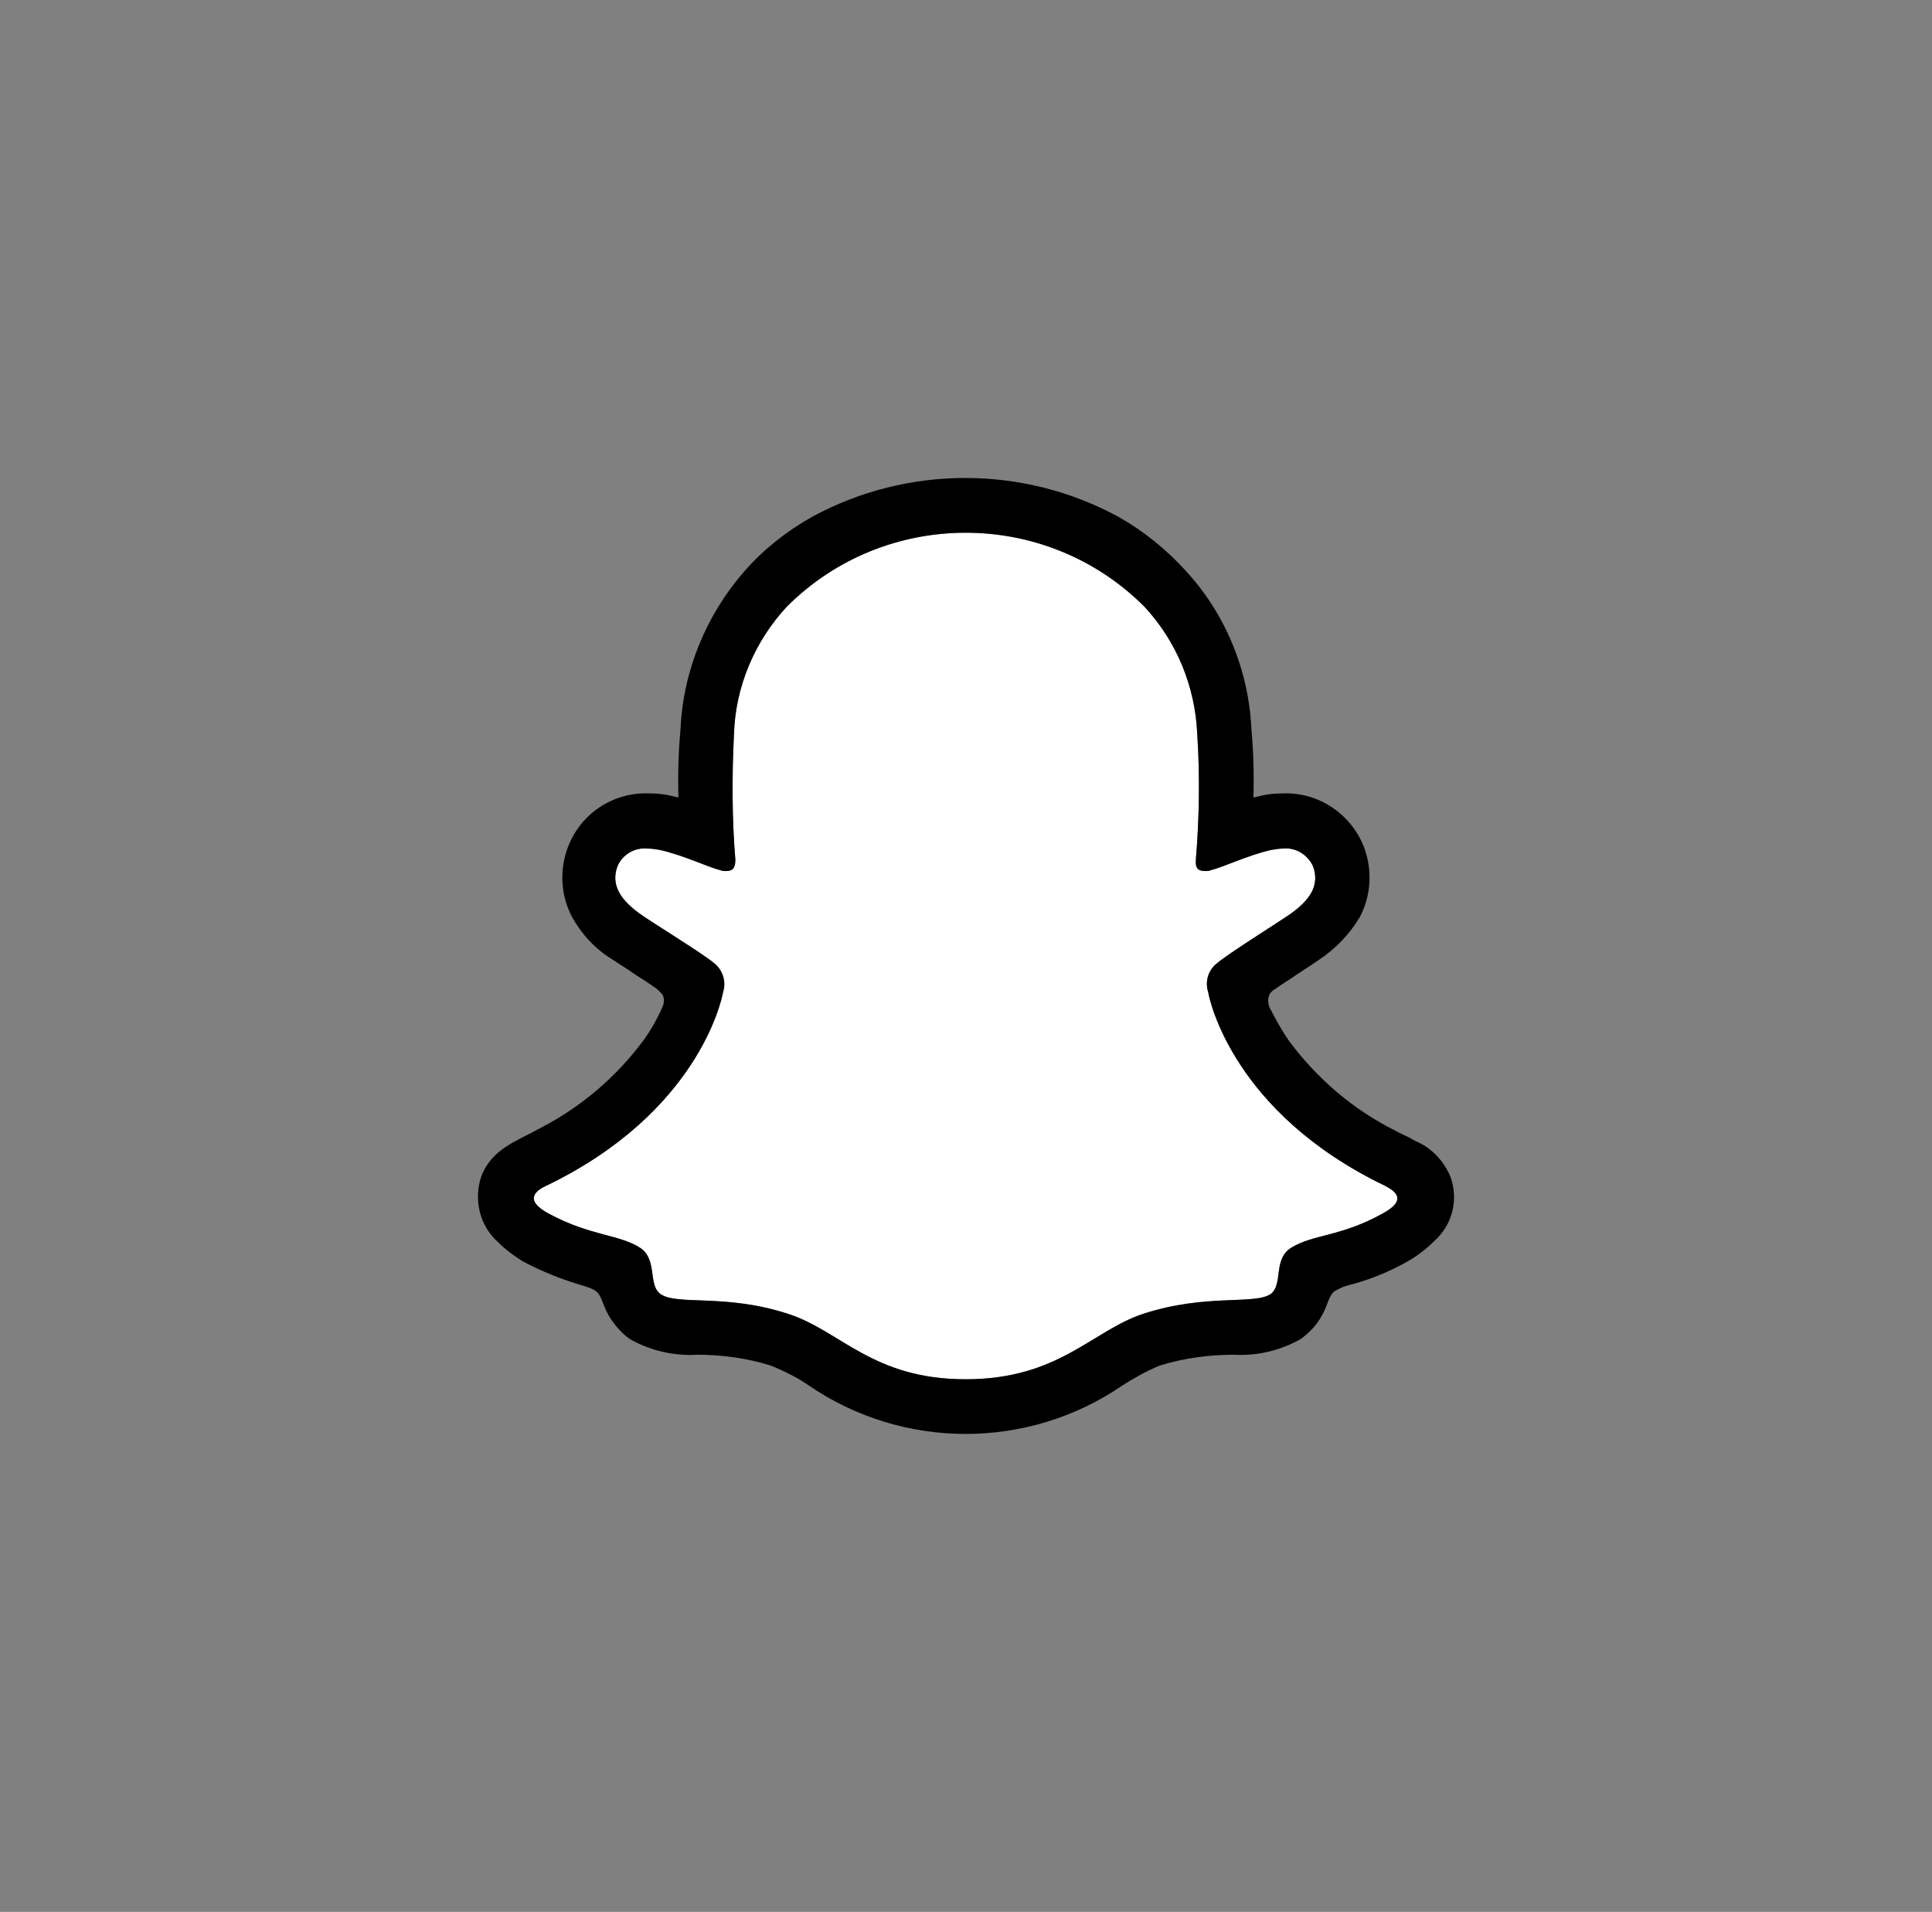
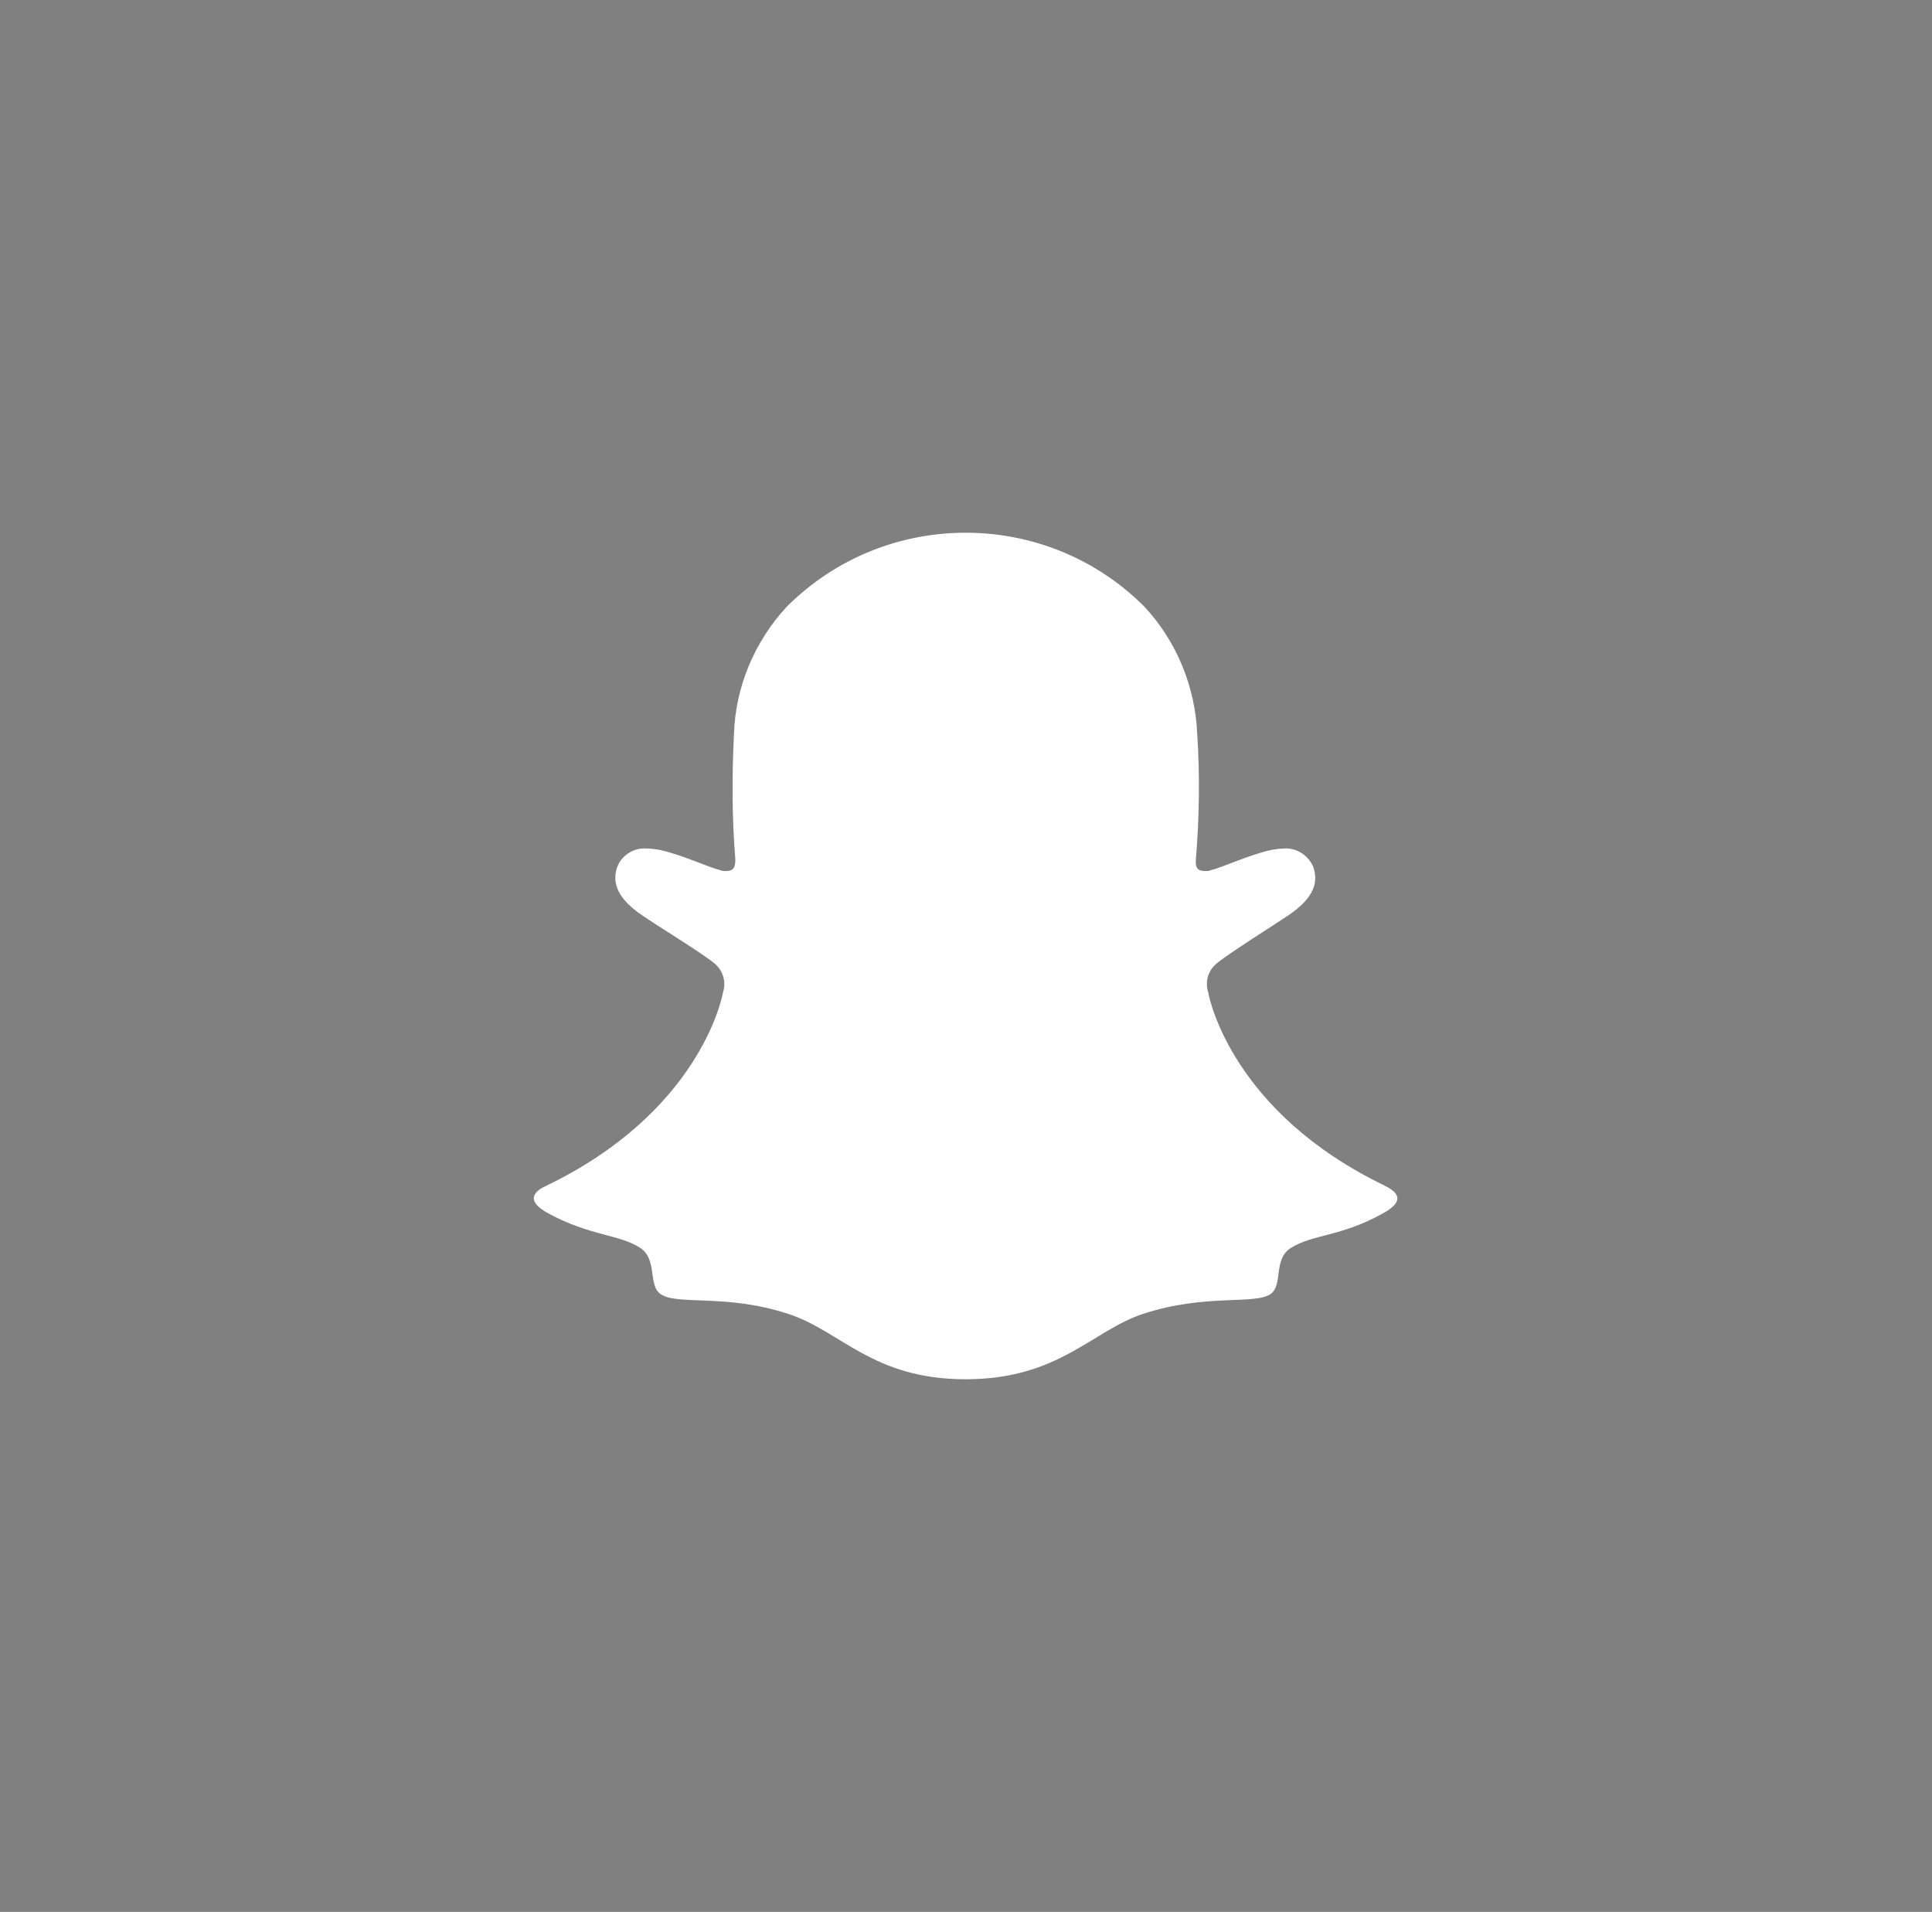
<svg xmlns="http://www.w3.org/2000/svg" id="_2025_SNAP_Ghost_Positive_RGB" data-name="2025_SNAP_Ghost_Positive_RGB" viewBox="0 0 621.73 615.235">
  <rect x="0" y="0" width="621.73" height="615.235" fill="#808080" stroke="none" />
  <defs>
    <style>
      .cls-1 {
        fill: #fff;
      }
    </style>
  </defs>
  <g id="_2025_SNAP_Ghost_Positive_RGB-2" data-name="2025_SNAP_Ghost_Positive_RGB">
    <path id="Ghost_Wht_Fill" data-name="Ghost Wht Fill" class="cls-1" d="M444.82,390.563c-13.45,7.454-22.27,6.577-29.33,10.961-5.95,3.727-2.43,11.838-6.62,14.907-5.29,3.507-20.95-.219-41.02,6.357-16.54,5.481-27.12,21.045-57.11,21.045-30,0-40.14-15.564-57.12-21.045-20.07-6.576-35.73-2.63-41.02-6.357-4.19-2.85-.88-11.18-6.62-14.907-6.83-4.384-15.87-3.727-29.33-10.961-8.6-4.603-3.75-7.672-.88-8.988,48.74-23.456,56.46-59.627,56.9-62.258,1.1-3.288,0-7.015-2.65-9.207-3.53-3.069-18.96-12.495-23.37-15.564-7.06-4.823-10.15-9.865-7.94-15.784,1.54-3.727,5.51-6.138,9.7-5.7,1.32,0,2.65.219,3.97.439,7.72,1.753,15.22,5.48,19.63,6.576.44.219,1.1.219,1.54.219,2.43,0,3.09-1.096,3.09-3.726-1.1-13.373-1.1-26.964-.44-40.336.44-15.126,6.61-29.814,16.98-40.994,31.53-31.568,82.92-31.787,114.67-.439l.45.439c10.36,11.18,16.32,25.648,16.98,40.994.88,13.372.66,26.963-.44,40.336-.22,2.85.66,3.726,3.08,3.726.66,0,1.11,0,1.55-.219,4.41-1.096,11.91-4.823,19.62-6.576,1.33-.22,2.65-.439,3.75-.439,4.19-.438,7.94,1.973,9.71,5.7,2.2,6.138-.89,10.961-7.94,15.784-4.19,2.849-19.63,12.495-23.16,15.564-2.64,2.192-3.75,5.7-2.64,9.207.44,2.631,8.15,38.802,56.89,62.258,2.87,1.535,7.72,4.385-.88,8.988Z" />
-     <path id="Ghost_Blk_Outline" data-name="Ghost Blk Outline" d="M466.87,378.946c-1.98-5.042-5.95-9.427-11.02-11.619-.89-.438-1.77-.877-2.43-1.315-1.32-.658-2.87-1.316-4.41-2.192-13.67-6.796-25.36-16.88-34.4-29.156-2.21-3.289-4.19-6.796-5.96-10.304-.66-1.315-.66-2.85-.22-4.165.44-.877,1.11-1.534,1.99-1.973,2.42-1.754,5.07-3.288,6.83-4.603,3.09-1.973,5.74-3.727,7.28-4.823,5.29-3.508,9.7-8.111,13.01-13.592,3.75-7.015,4.19-15.345,1.33-22.798-4.19-10.523-14.56-17.538-26.03-17.099-2.42,0-5.07.219-7.49.876l-1.99.439c.22-7.453,0-14.907-.66-22.141-.88-18.853-8.38-37.048-21.17-50.859-6.18-6.795-13.45-12.714-21.61-17.318-30.66-16.66-67.93-16.66-98.58,0-8.16,4.604-15.44,10.303-21.61,17.318-12.35,14.03-19.85,32.006-20.73,50.859-.67,7.453-.89,14.907-.67,22.141l-1.98-.439c-2.43-.657-5.07-.876-7.5-.876-11.47-.439-21.83,6.357-26.02,17.099-2.87,7.453-2.43,15.783,1.32,22.798,3.09,5.481,7.5,10.304,13.01,13.592,1.55,1.096,4.19,2.63,7.28,4.823,1.76,1.096,4.19,2.63,6.62,4.384.88.658,1.54,1.315,2.2,2.192.66,1.315.44,2.85-.22,4.165-1.54,3.508-3.53,7.015-5.73,10.084-9.04,12.277-20.51,21.922-33.74,28.718-7.5,4.165-15.44,6.576-18.75,15.564-2.43,7.454-.44,15.784,5.51,21.045,2.43,2.412,5.08,4.385,7.94,6.138,6.18,3.289,12.79,5.919,19.63,7.892,1.32.439,2.87.877,3.97,1.754,2.21,1.973,1.98,5.042,5.07,9.426,1.55,2.193,3.53,4.385,5.74,5.919,6.61,3.727,14.11,5.481,21.61,5.042,8.16,0,16.1,1.096,23.82,3.508,4.19,1.754,8.38,3.726,12.12,6.357,30.44,20.826,70.58,20.826,101.01,0,3.75-2.411,7.72-4.603,11.91-6.357,7.72-2.412,15.88-3.508,23.81-3.508,7.5.439,15-1.315,21.62-5.042,2.64-1.973,5.07-4.384,6.61-7.234,2.21-3.727,2.21-6.357,4.19-8.111,1.11-.658,2.43-1.315,3.75-1.754,7.06-1.754,13.68-4.384,19.85-7.892,3.09-1.753,5.95-3.946,8.38-6.357,6.18-5.48,7.94-13.372,5.51-20.606ZM444.82,390.563c-13.45,7.454-22.27,6.577-29.33,10.961-5.95,3.727-2.43,11.838-6.62,14.907-5.29,3.507-20.95-.219-41.02,6.357-16.54,5.481-27.12,21.045-57.11,21.045-30,0-40.14-15.564-57.12-21.045-20.07-6.576-35.73-2.63-41.02-6.357-4.19-2.85-.88-11.18-6.62-14.907-6.83-4.384-15.87-3.727-29.33-10.961-8.6-4.603-3.75-7.672-.88-8.988,48.74-23.456,56.46-59.627,56.9-62.258,1.1-3.288,0-7.015-2.65-9.207-3.53-3.069-18.96-12.495-23.37-15.564-7.06-4.823-10.15-9.865-7.94-15.784,1.54-3.727,5.51-6.138,9.7-5.7,1.32,0,2.65.219,3.97.439,7.72,1.753,15.22,5.48,19.63,6.576.44.219,1.1.219,1.54.219,2.43,0,3.09-1.096,3.09-3.726-1.1-13.373-1.1-26.964-.44-40.336.44-15.126,6.61-29.814,16.98-40.994,31.53-31.568,82.92-31.787,114.67-.439l.45.439c10.36,11.18,16.32,25.648,16.98,40.994.88,13.372.66,26.963-.44,40.336-.22,2.85.66,3.726,3.08,3.726.66,0,1.11,0,1.55-.219,4.41-1.096,11.91-4.823,19.62-6.576,1.33-.22,2.65-.439,3.75-.439,4.19-.438,7.94,1.973,9.71,5.7,2.2,6.138-.89,10.961-7.94,15.784-4.19,2.849-19.63,12.495-23.16,15.564-2.64,2.192-3.75,5.7-2.64,9.207.44,2.631,8.15,38.802,56.89,62.258,2.87,1.535,7.72,4.385-.88,8.988Z" />
  </g>
</svg>